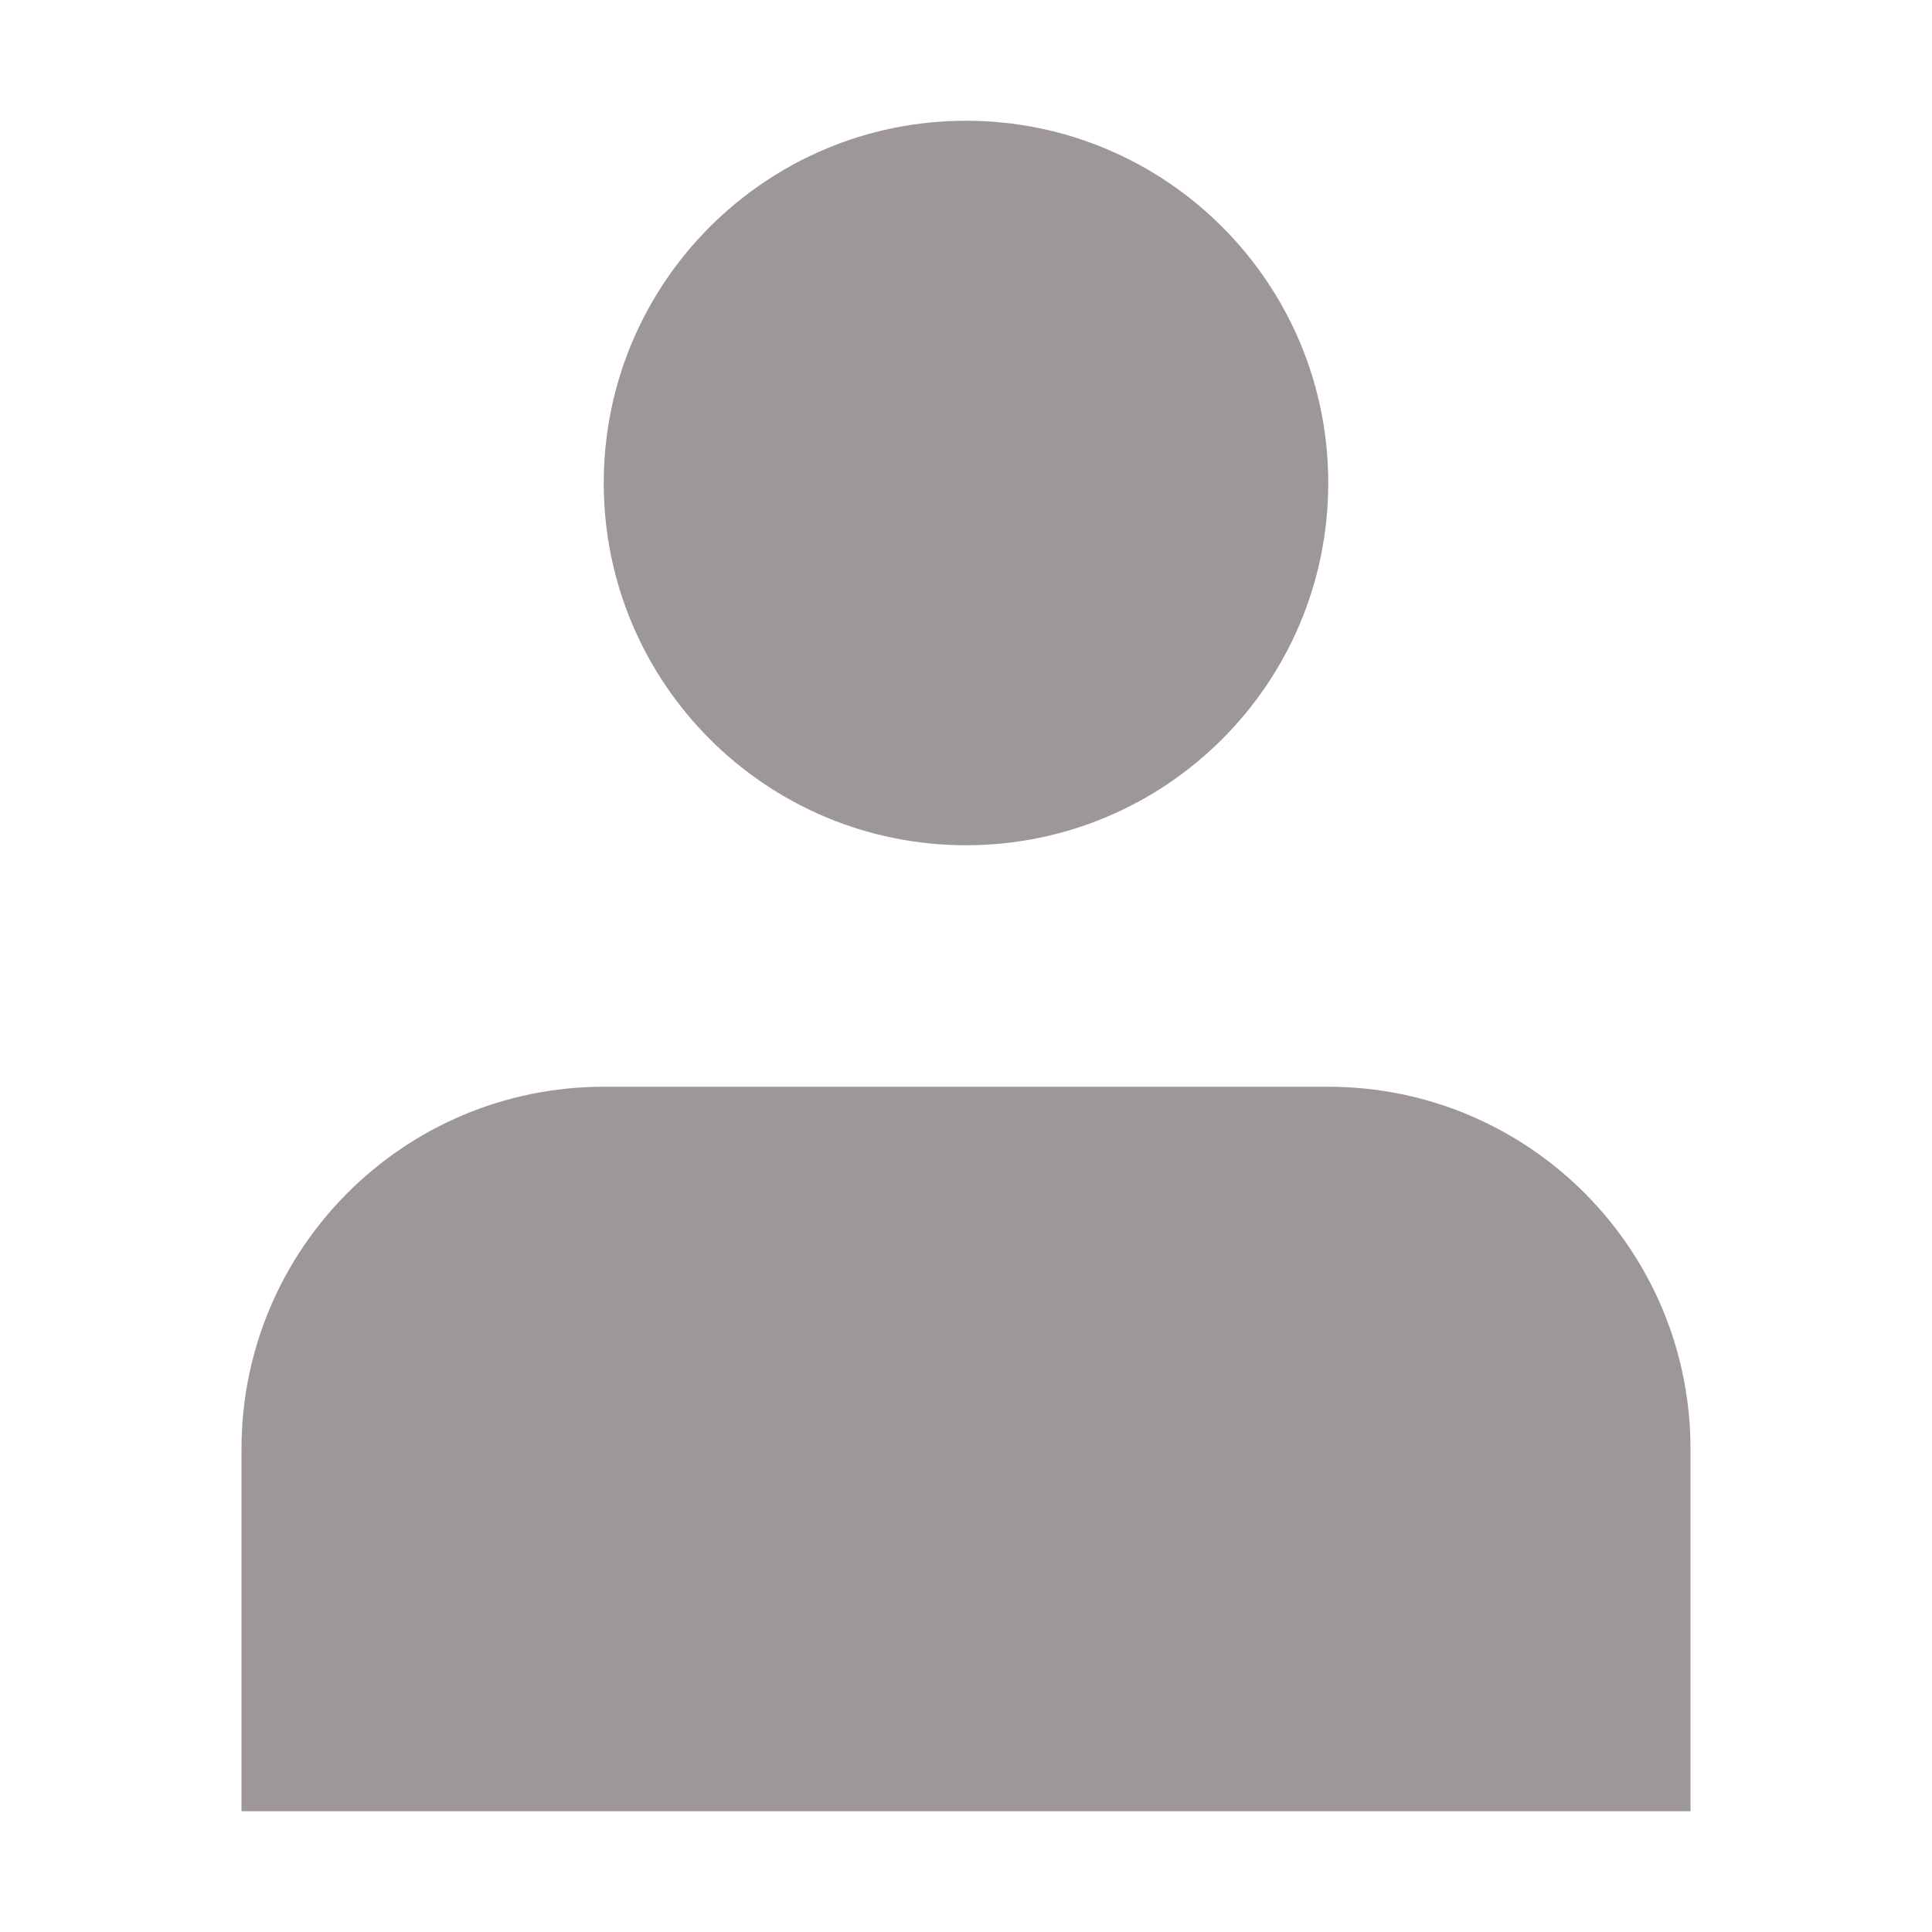
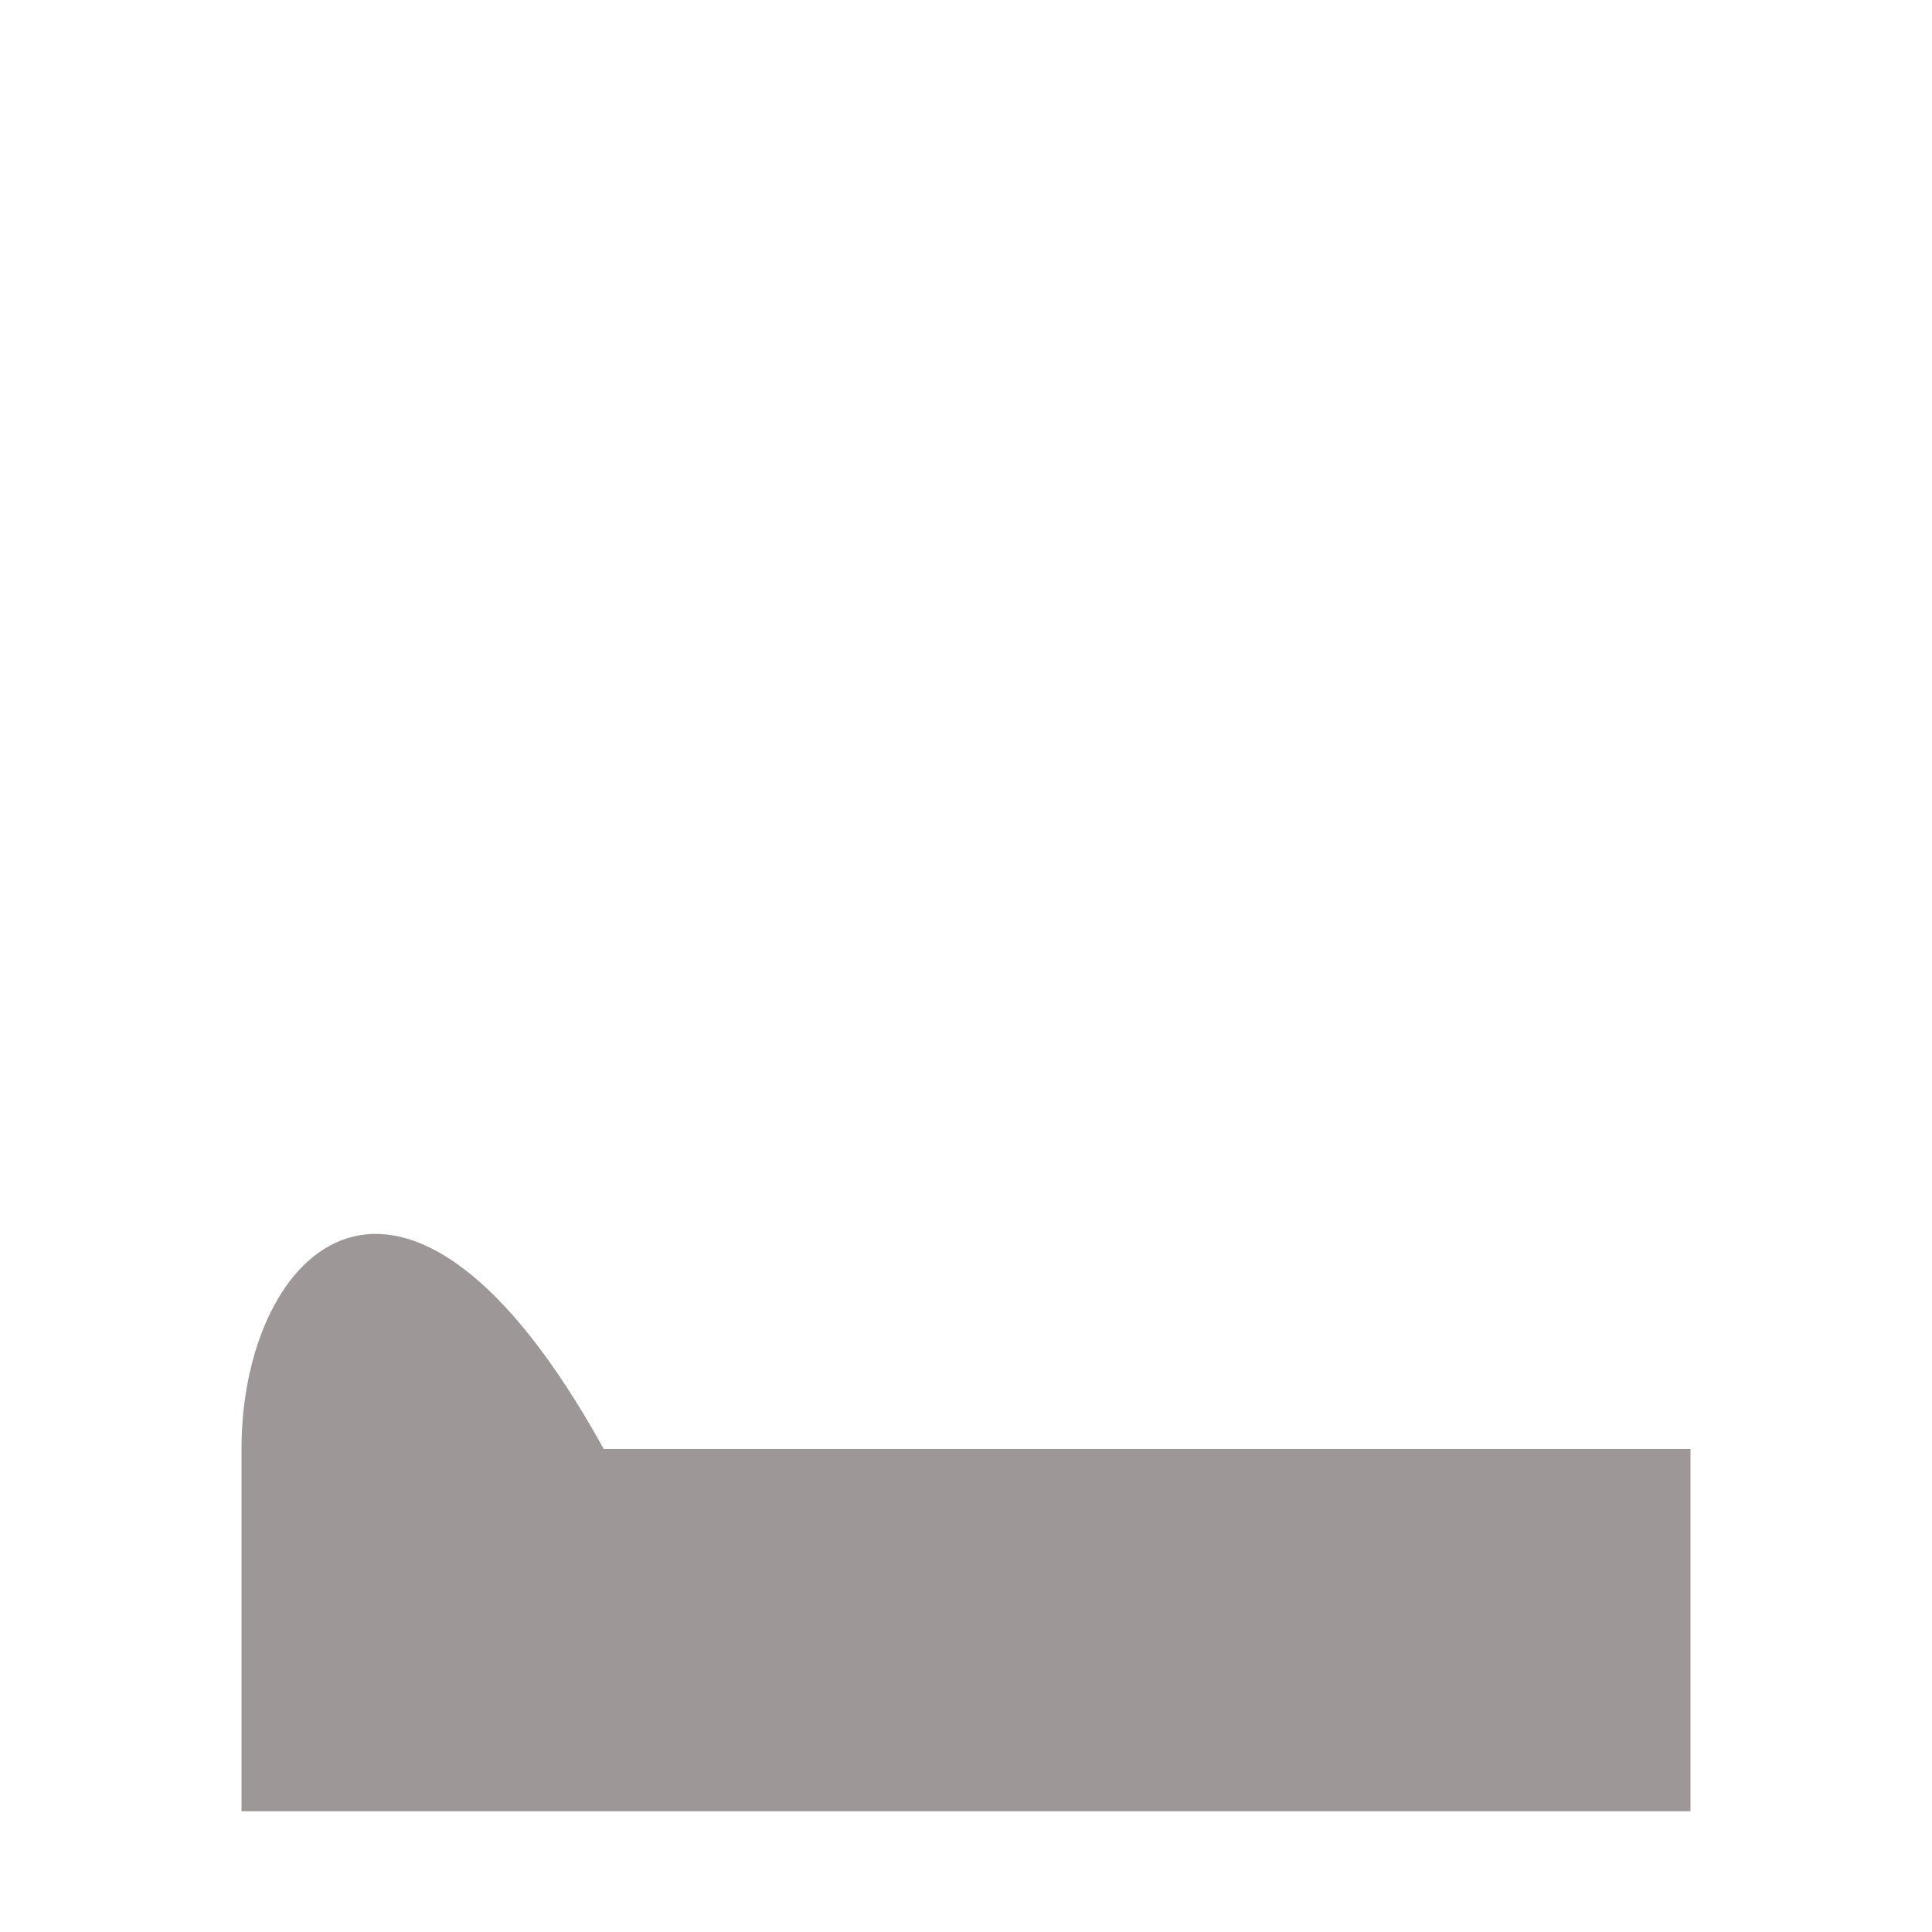
<svg xmlns="http://www.w3.org/2000/svg" class="input-icon" width="800px" height="800px" viewBox="0 0 16 16" fill="none">
  <g id="SVGRepo_iconCarrier">
-     <path d="M8 7C9.657 7 11 5.657 11 4C11 2.343 9.657 1 8 1C6.343 1 5 2.343 5 4C5 5.657 6.343 7 8 7Z" fill="#9d9797" />
-     <path d="M14 12C14 10.343 12.657 9 11 9H5C3.343 9 2 10.343 2 12V15H14V12Z" fill="#9d9797" />
+     <path d="M14 12H5C3.343 9 2 10.343 2 12V15H14V12Z" fill="#9d9797" />
  </g>
</svg>